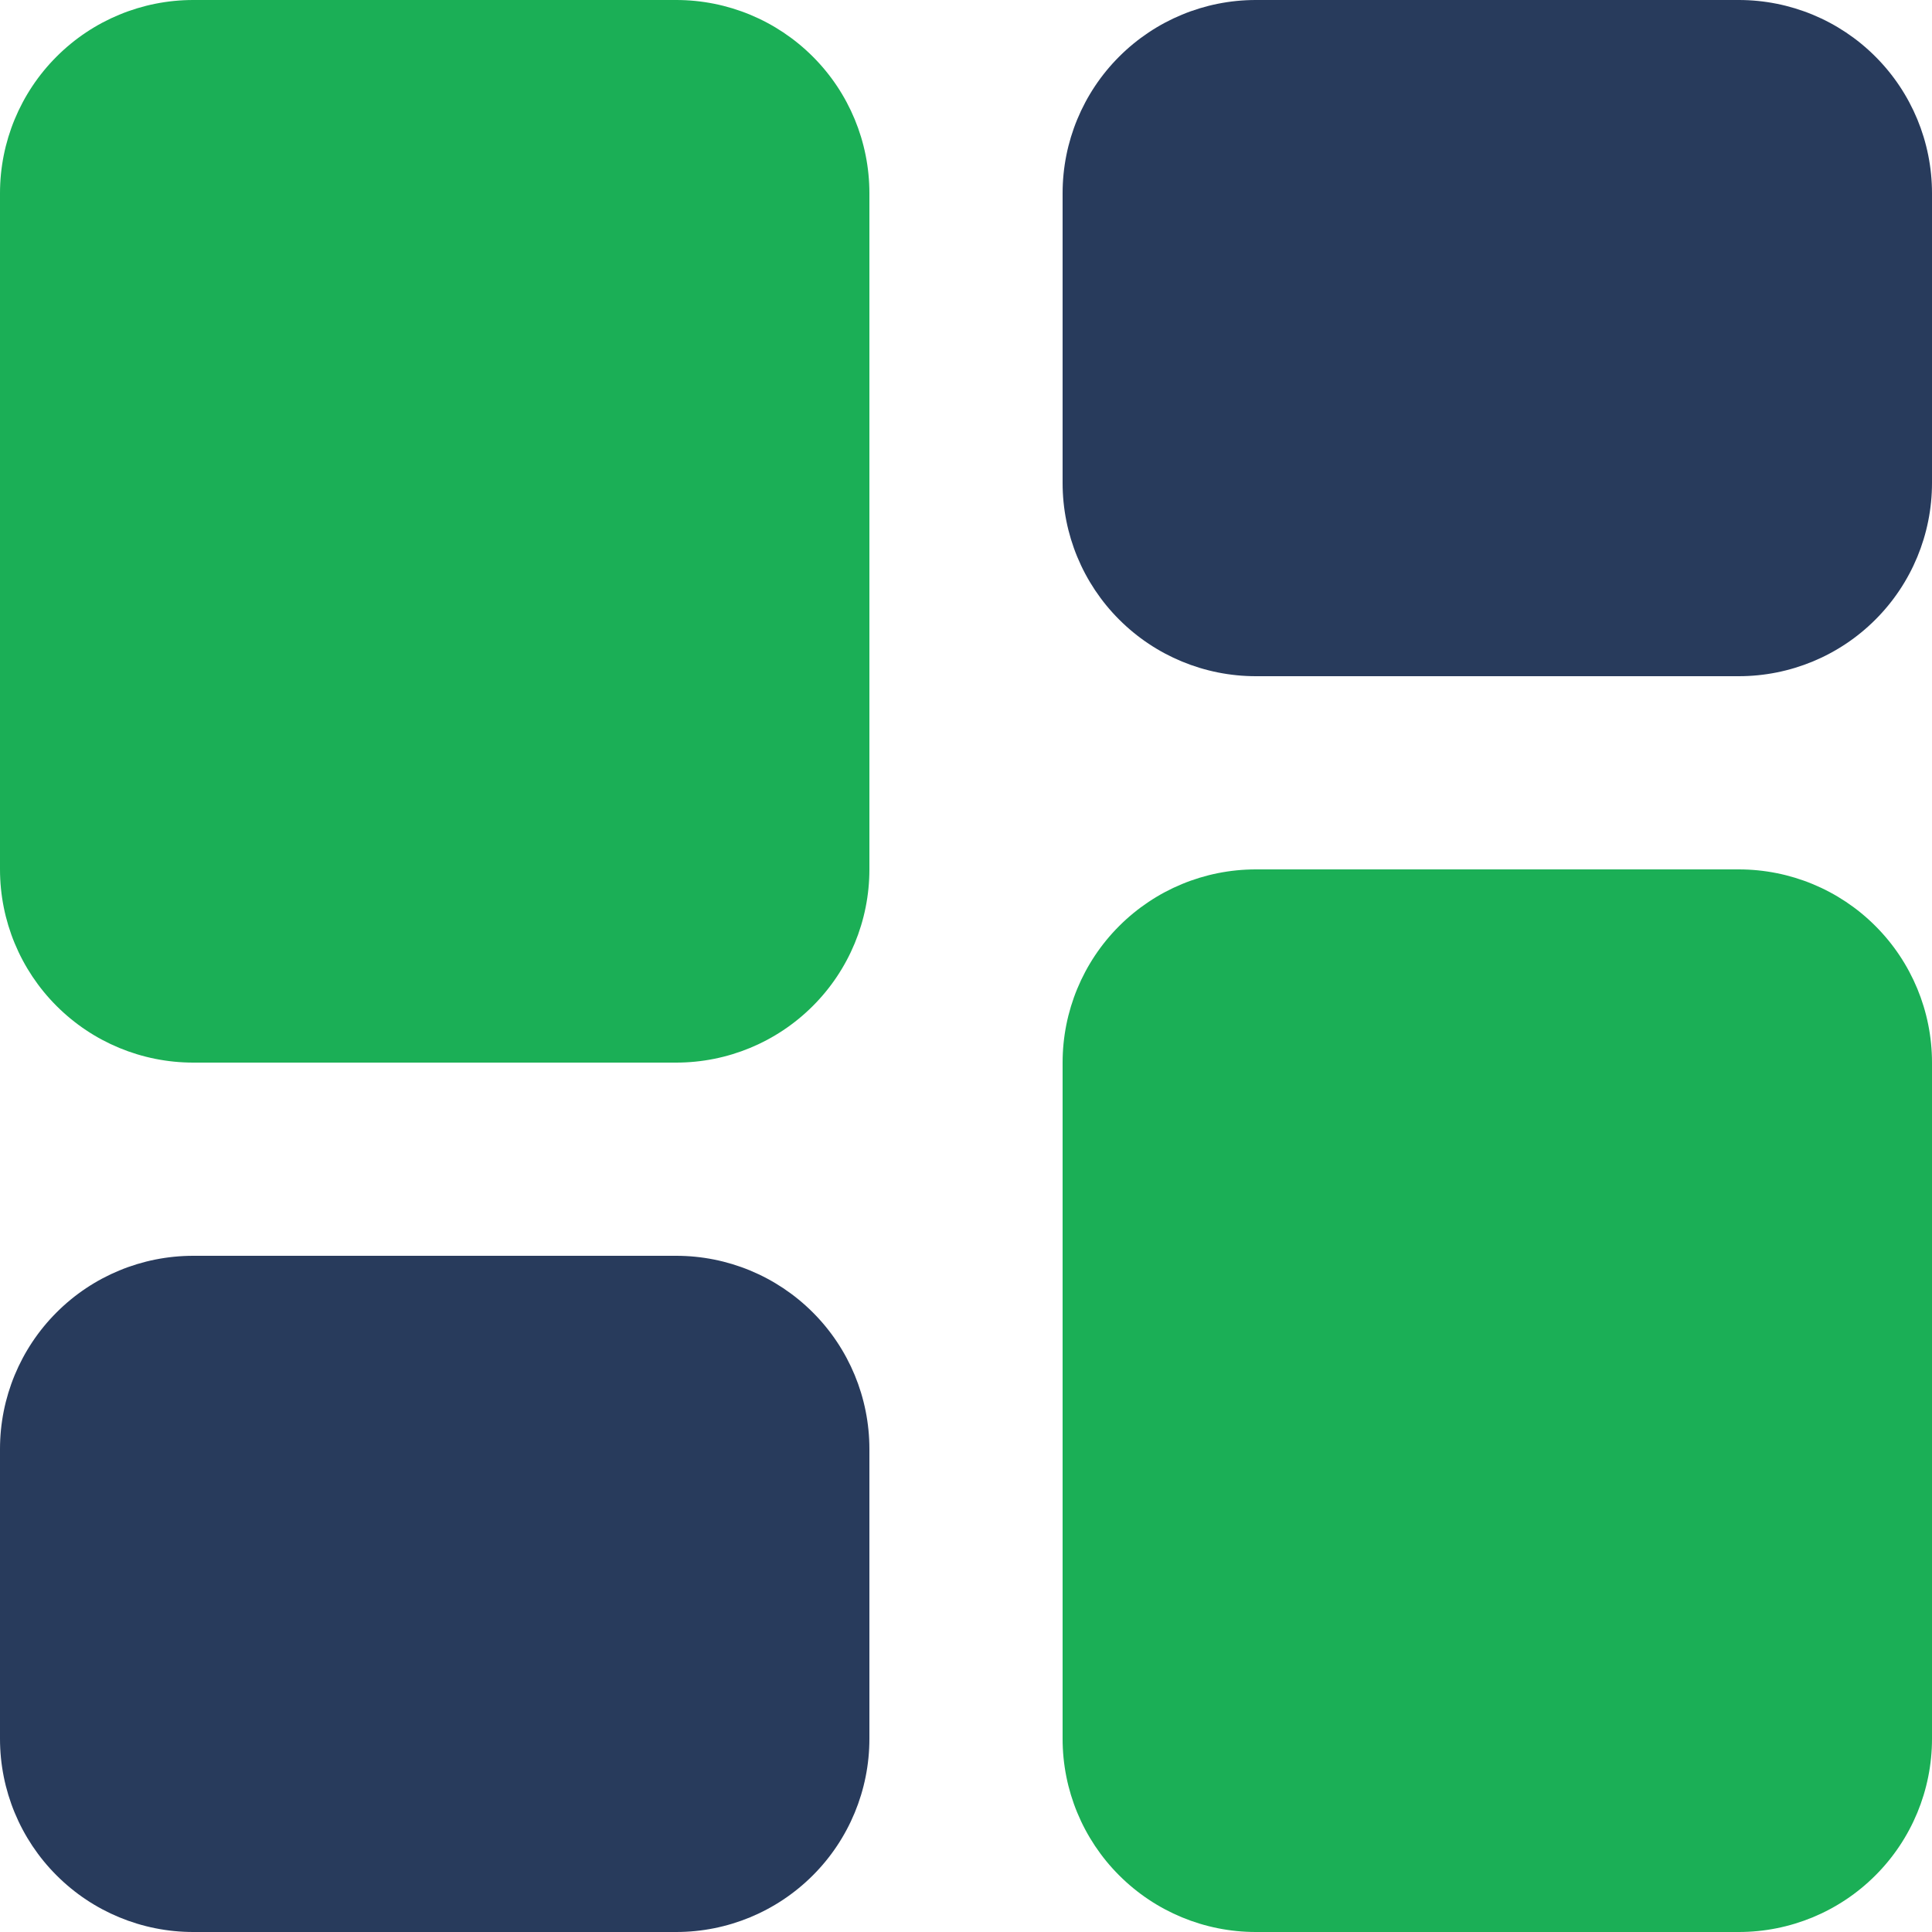
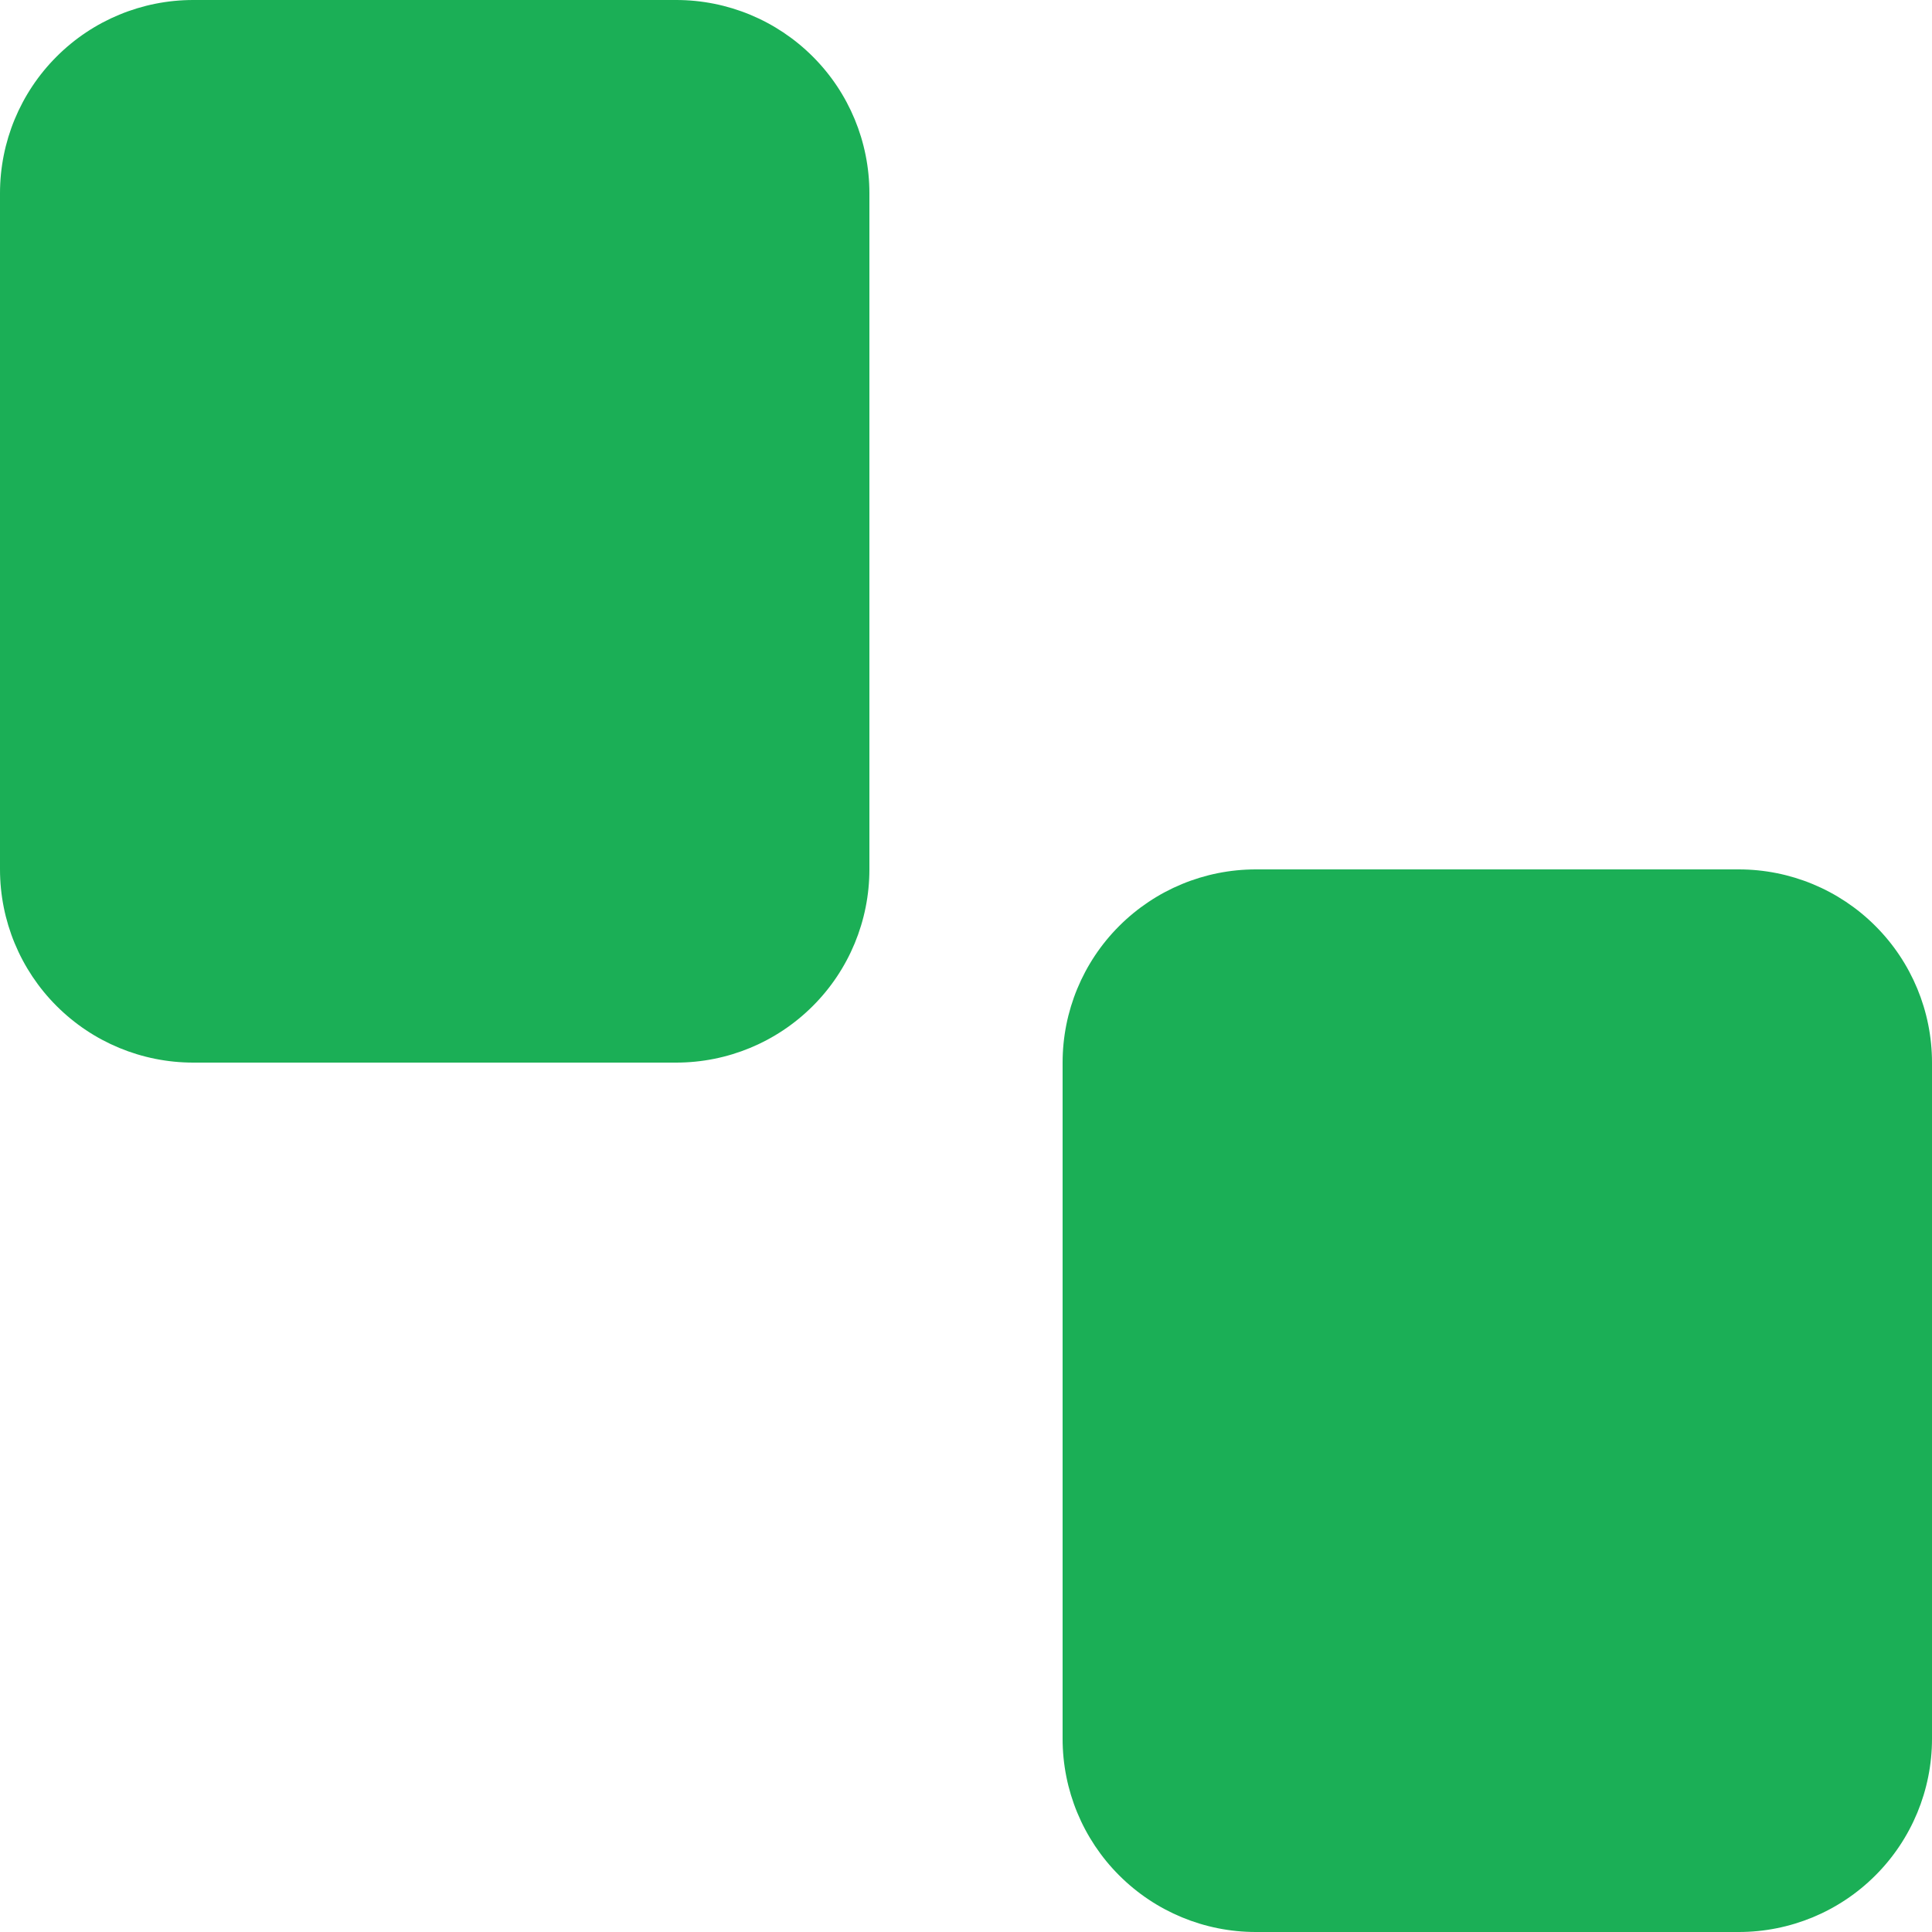
<svg xmlns="http://www.w3.org/2000/svg" width="34" height="34" viewBox="0 0 34 34" fill="none">
-   <path d="M34 3.4V8.5C34 9.402 33.642 10.267 33.004 10.904C32.367 11.542 31.502 11.9 30.6 11.9H22.1C21.198 11.9 20.334 11.542 19.696 10.904C19.058 10.267 18.7 9.402 18.7 8.5V3.4C18.7 2.498 19.058 1.633 19.696 0.996C20.334 0.358 21.198 0 22.1 0H30.6C31.502 0 32.367 0.358 33.004 0.996C33.642 1.633 34 2.498 34 3.4ZM11.9 22.1H3.4C2.498 22.1 1.633 22.458 0.996 23.096C0.358 23.733 0 24.598 0 25.5V30.6C0 31.502 0.358 32.367 0.996 33.004C1.633 33.642 2.498 34 3.4 34H11.9C12.802 34 13.666 33.642 14.304 33.004C14.942 32.367 15.3 31.502 15.3 30.6V25.5C15.3 24.598 14.942 23.733 14.304 23.096C13.666 22.458 12.802 22.1 11.9 22.1Z" fill="#283B5C" />
  <path d="M15.3 3.4V15.3C15.3 16.202 14.942 17.067 14.304 17.704C13.666 18.342 12.802 18.7 11.9 18.7H3.4C2.498 18.7 1.633 18.342 0.996 17.704C0.358 17.067 0 16.202 0 15.3V3.4C0 2.498 0.358 1.633 0.996 0.996C1.633 0.358 2.498 0 3.4 0H11.9C12.802 0 13.666 0.358 14.304 0.996C14.942 1.633 15.3 2.498 15.3 3.4ZM30.6 15.3H22.1C21.198 15.3 20.334 15.658 19.696 16.296C19.058 16.933 18.7 17.798 18.7 18.7V30.6C18.7 31.502 19.058 32.367 19.696 33.004C20.334 33.642 21.198 34 22.1 34H30.6C31.502 34 32.367 33.642 33.004 33.004C33.642 32.367 34 31.502 34 30.6V18.7C34 17.798 33.642 16.933 33.004 16.296C32.367 15.658 31.502 15.3 30.6 15.3Z" fill="#1BAF56" />
</svg>